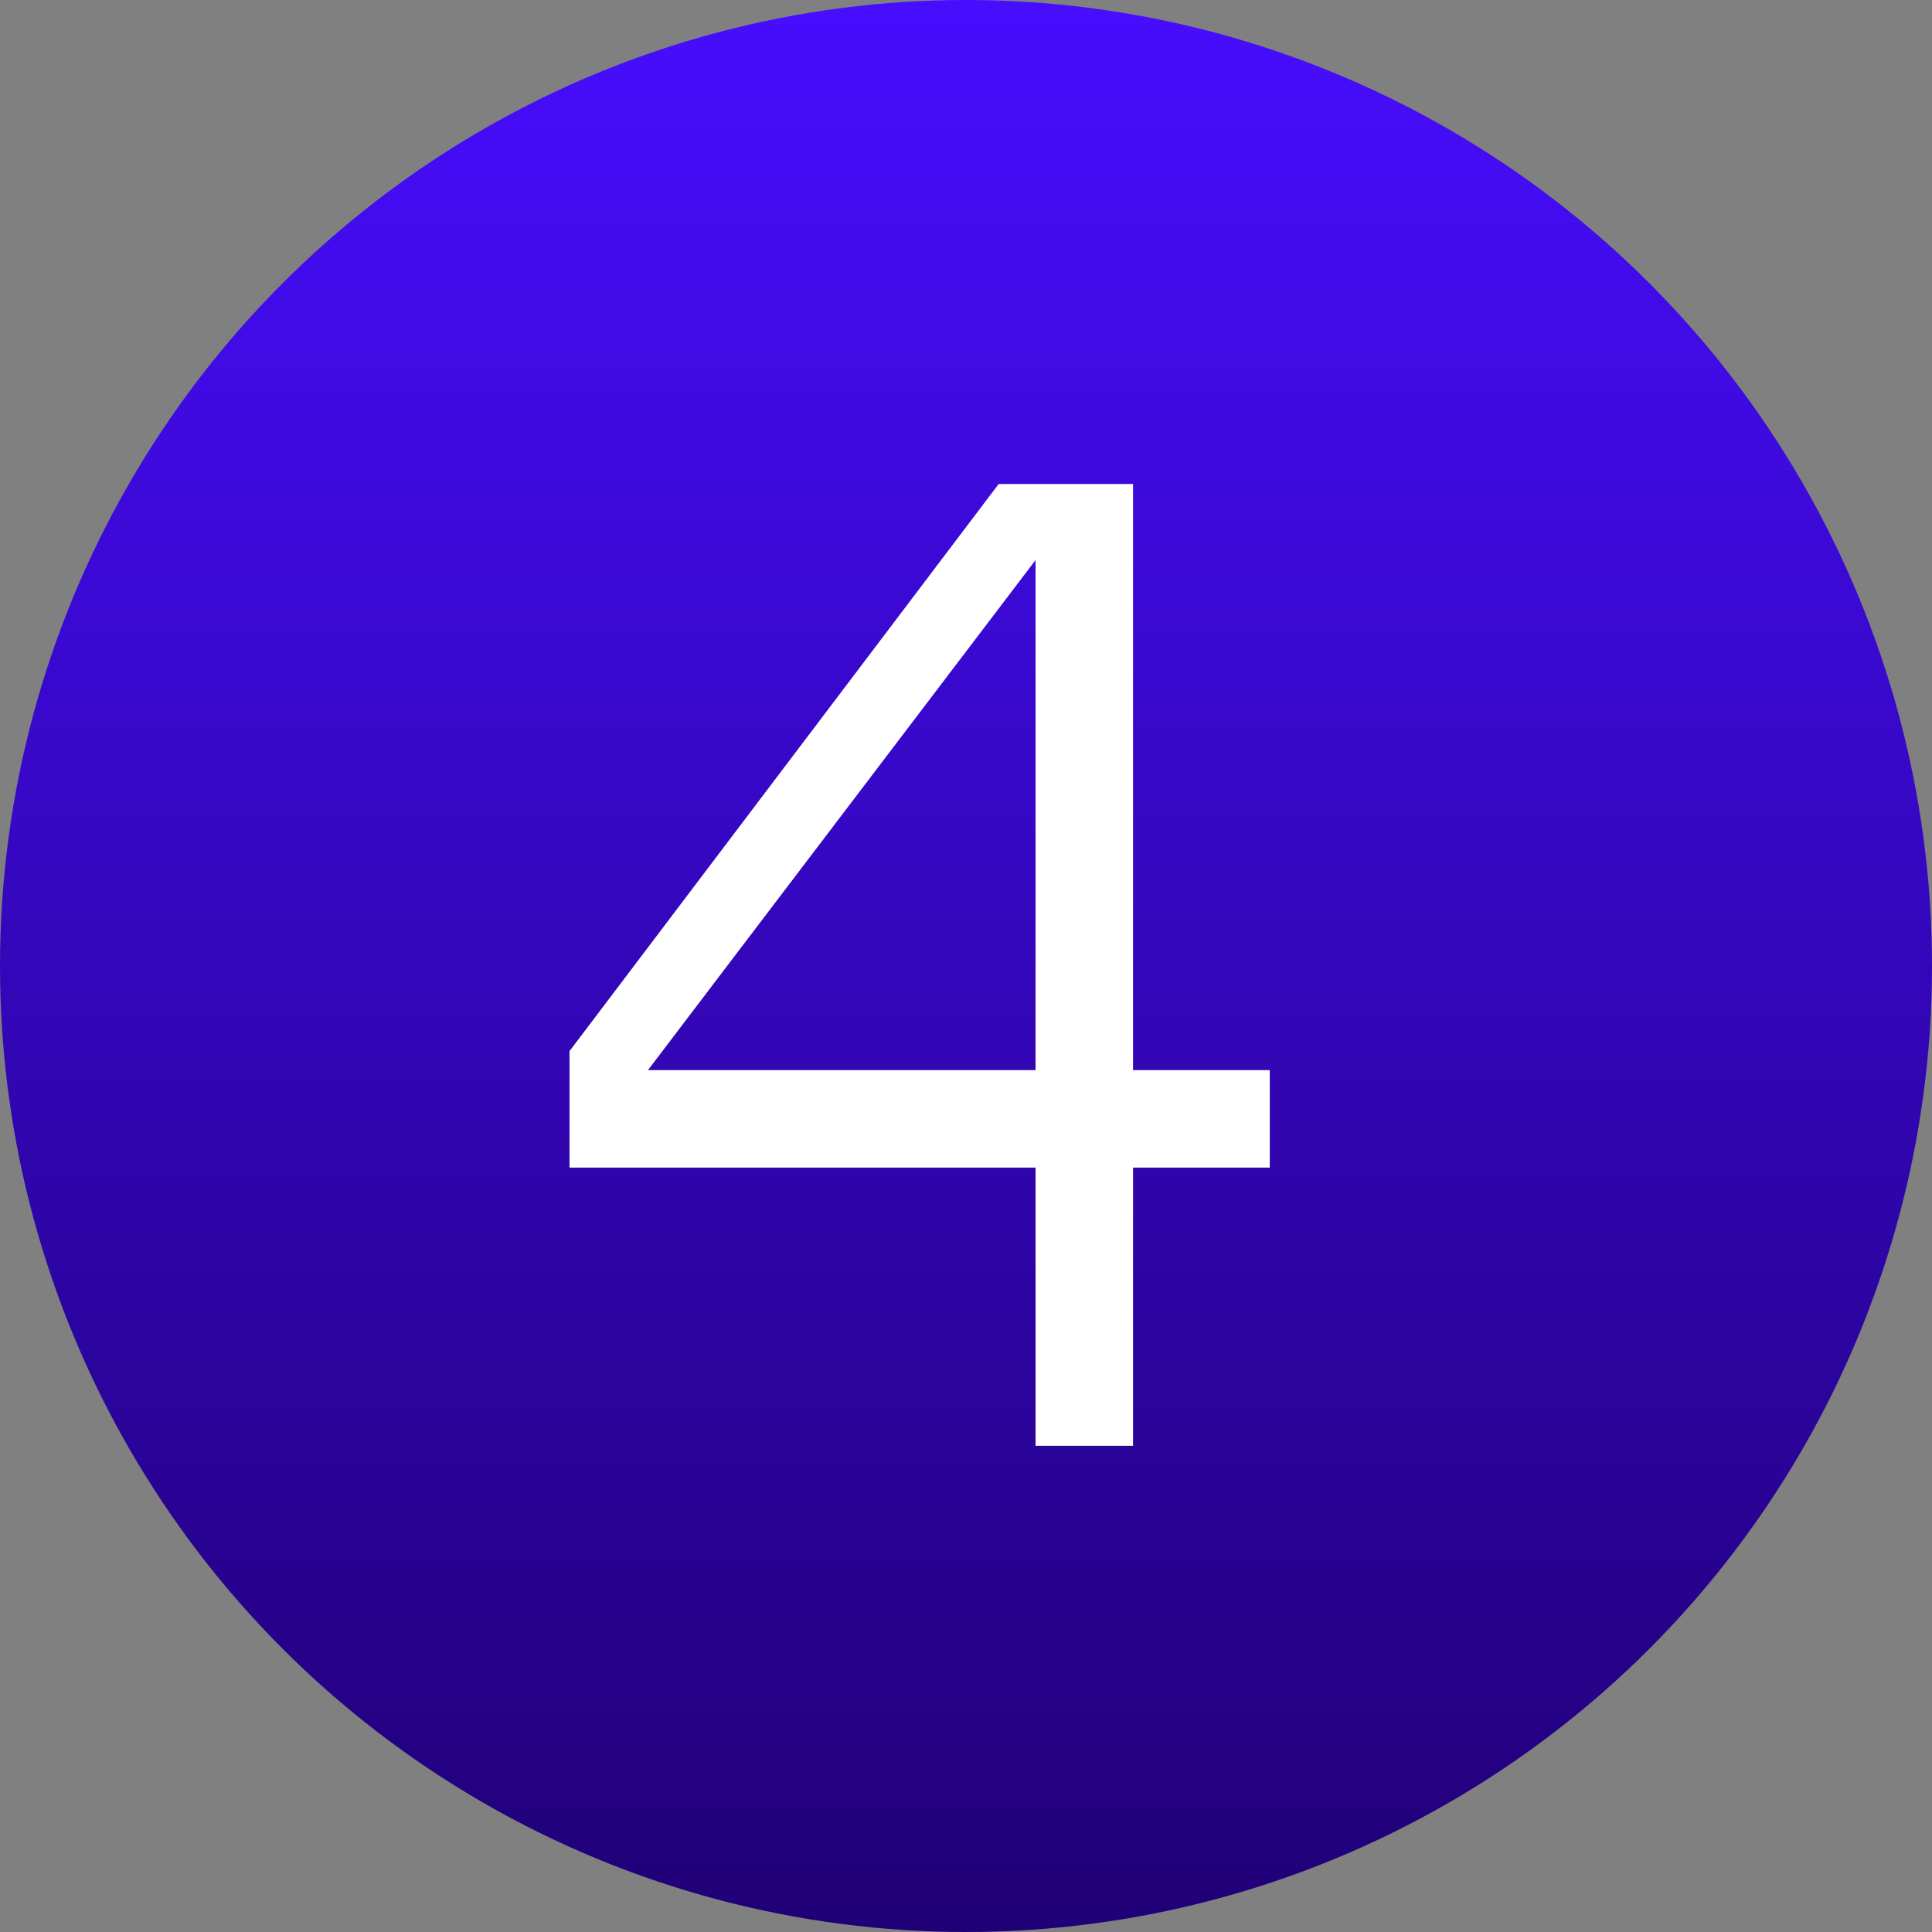
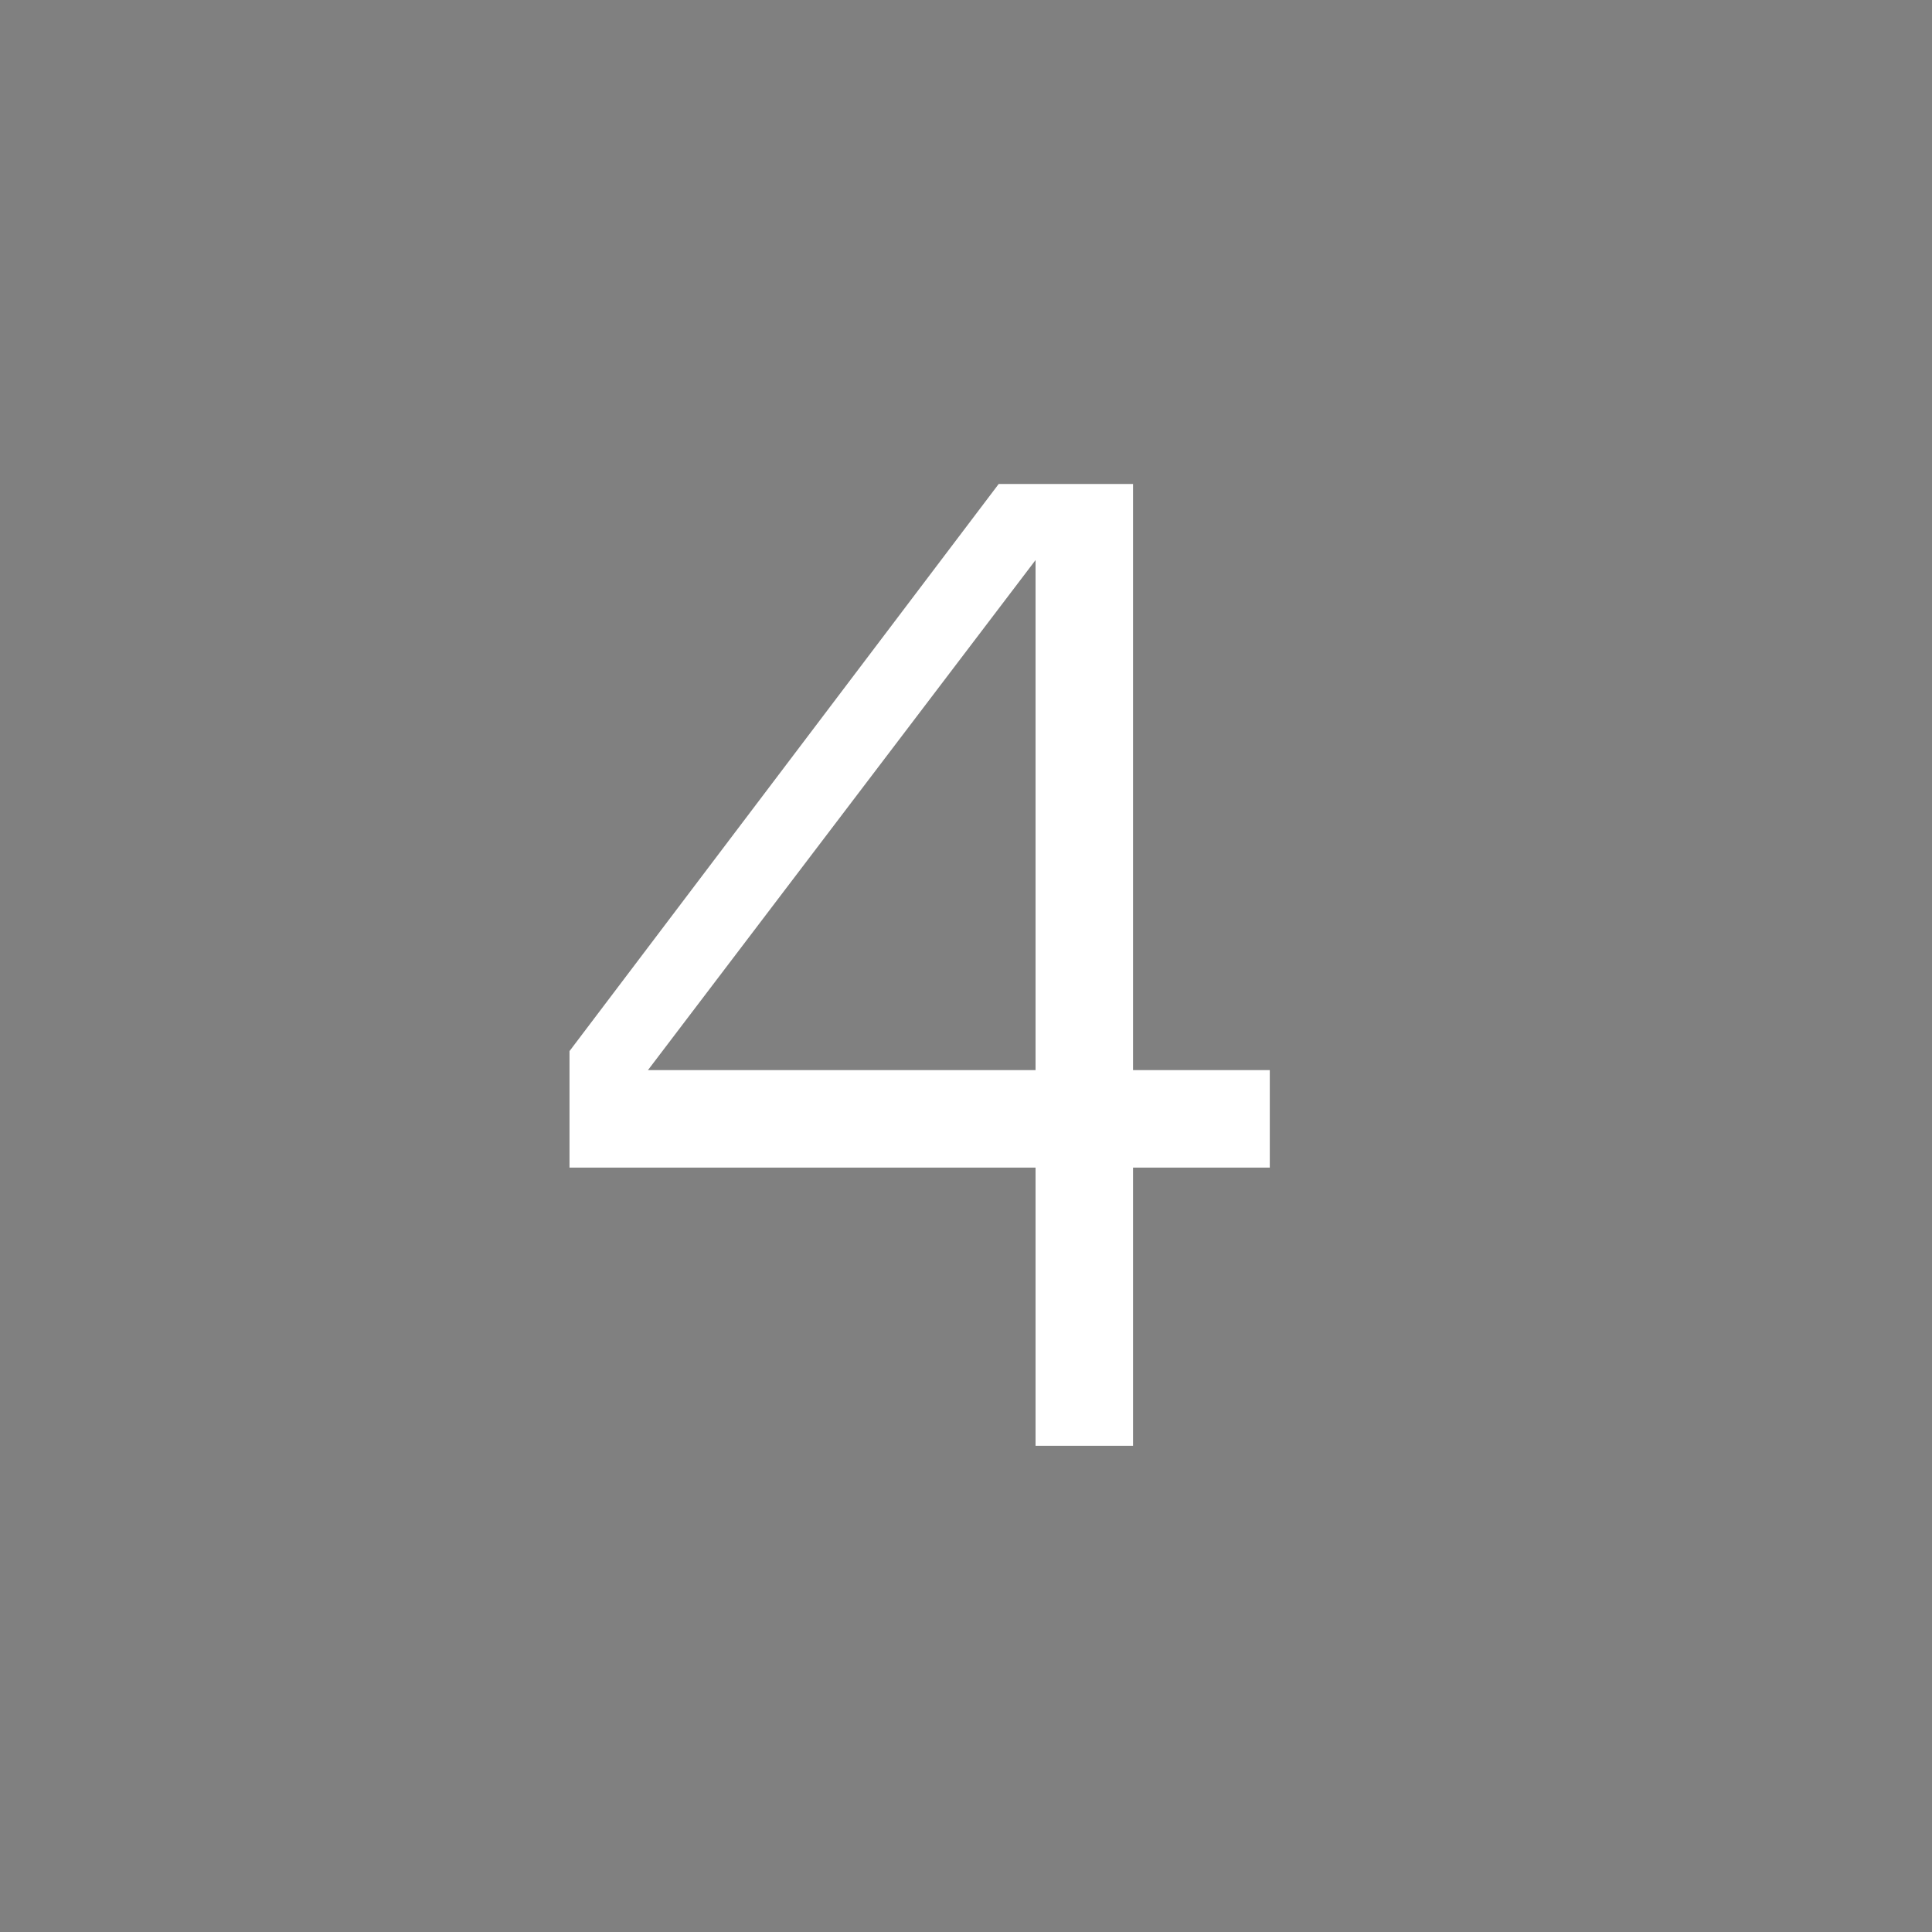
<svg xmlns="http://www.w3.org/2000/svg" width="63" height="63" viewBox="0 0 63 63" fill="none">
  <rect x="0" y="0" width="63" height="63" fill="#808080" stroke="none" />
-   <circle cx="31.5" cy="31.5" r="31.5" fill="url(#paint0_linear)" />
-   <path d="M41.406 38.074V34.895H36.947V15.782H32.566L18.571 34.275V38.074H33.768V47.146H36.947V38.074H41.406ZM33.768 34.895H21.129L33.768 18.263V34.895Z" fill="white" />
+   <path d="M41.406 38.074V34.895H36.947V15.782H32.566L18.571 34.275V38.074H33.768V47.146H36.947V38.074H41.406M33.768 34.895H21.129L33.768 18.263V34.895Z" fill="white" />
  <defs>
    <linearGradient id="paint0_linear" x1="31.5" y1="0" x2="31.5" y2="63" gradientUnits="userSpaceOnUse">
      <stop stop-color="#470DFE" />
      <stop offset="1" stop-color="#200076" />
    </linearGradient>
  </defs>
</svg>